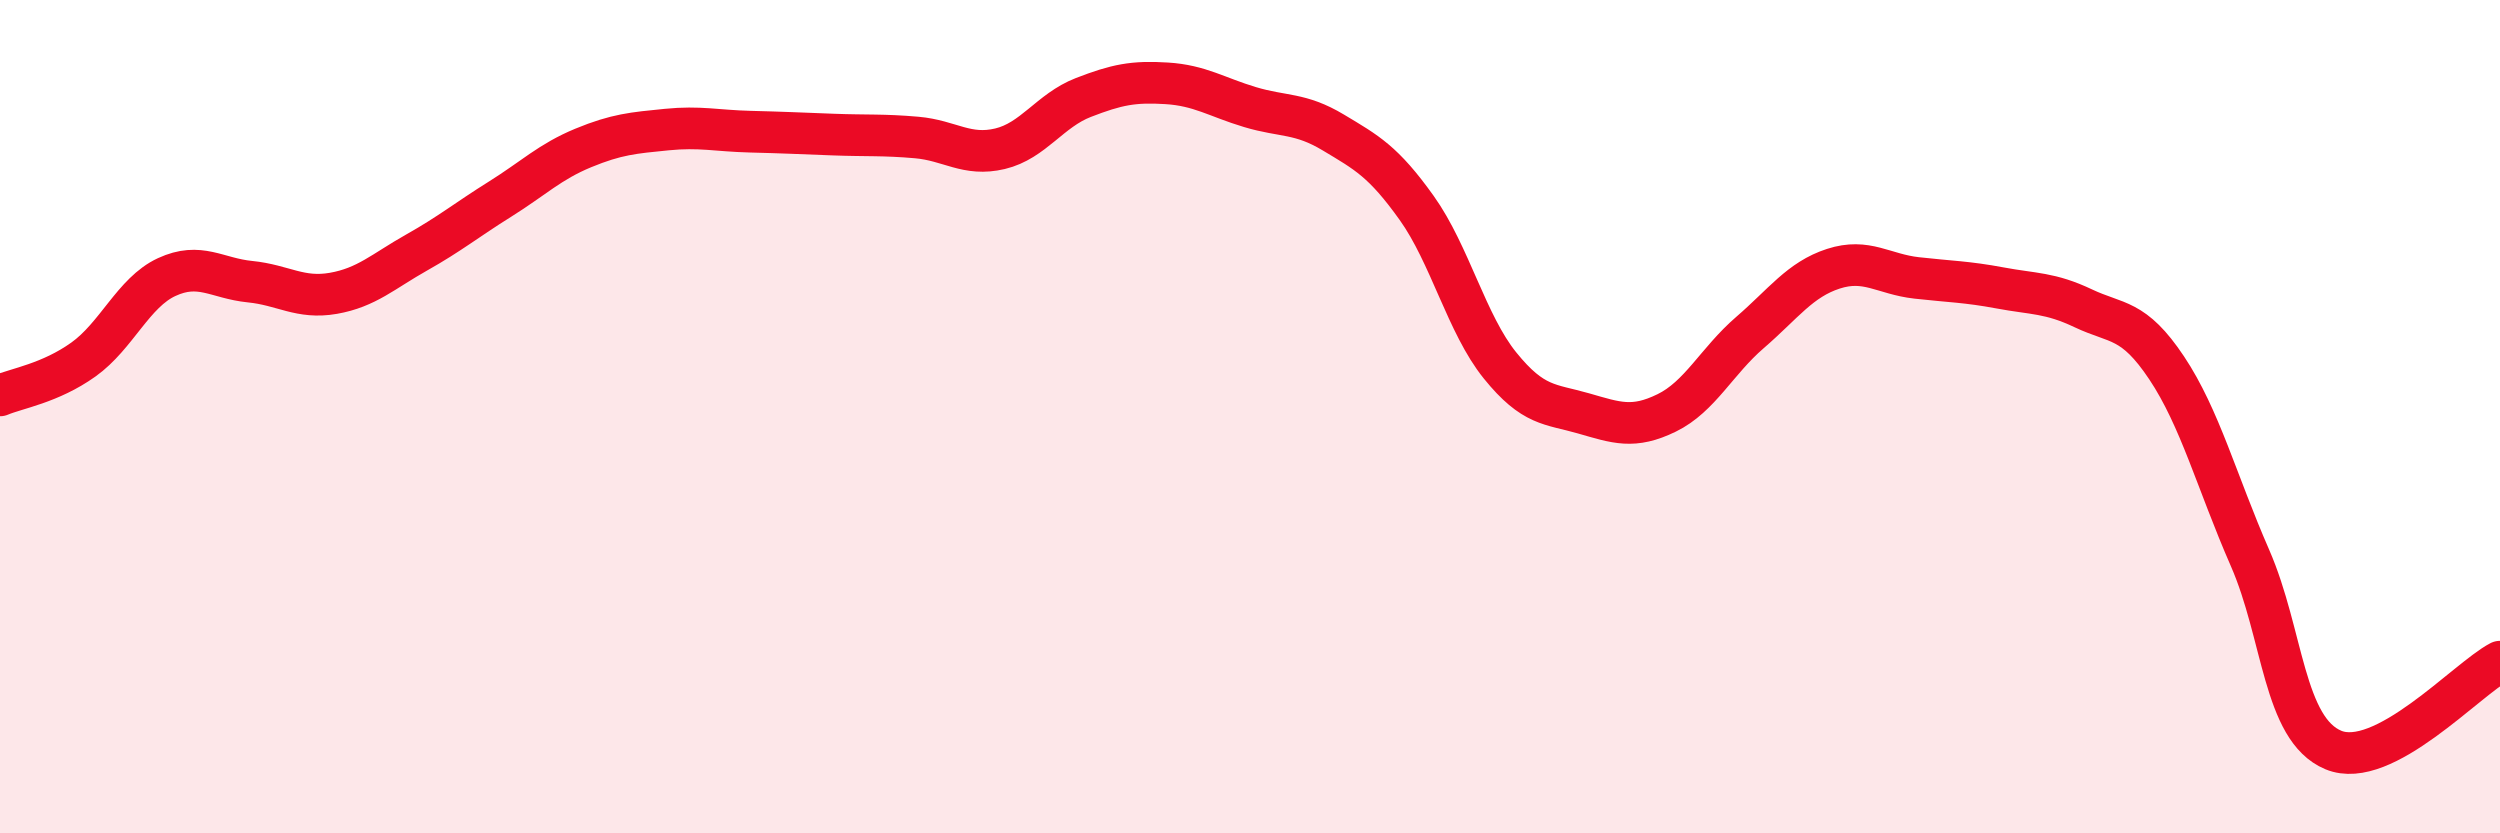
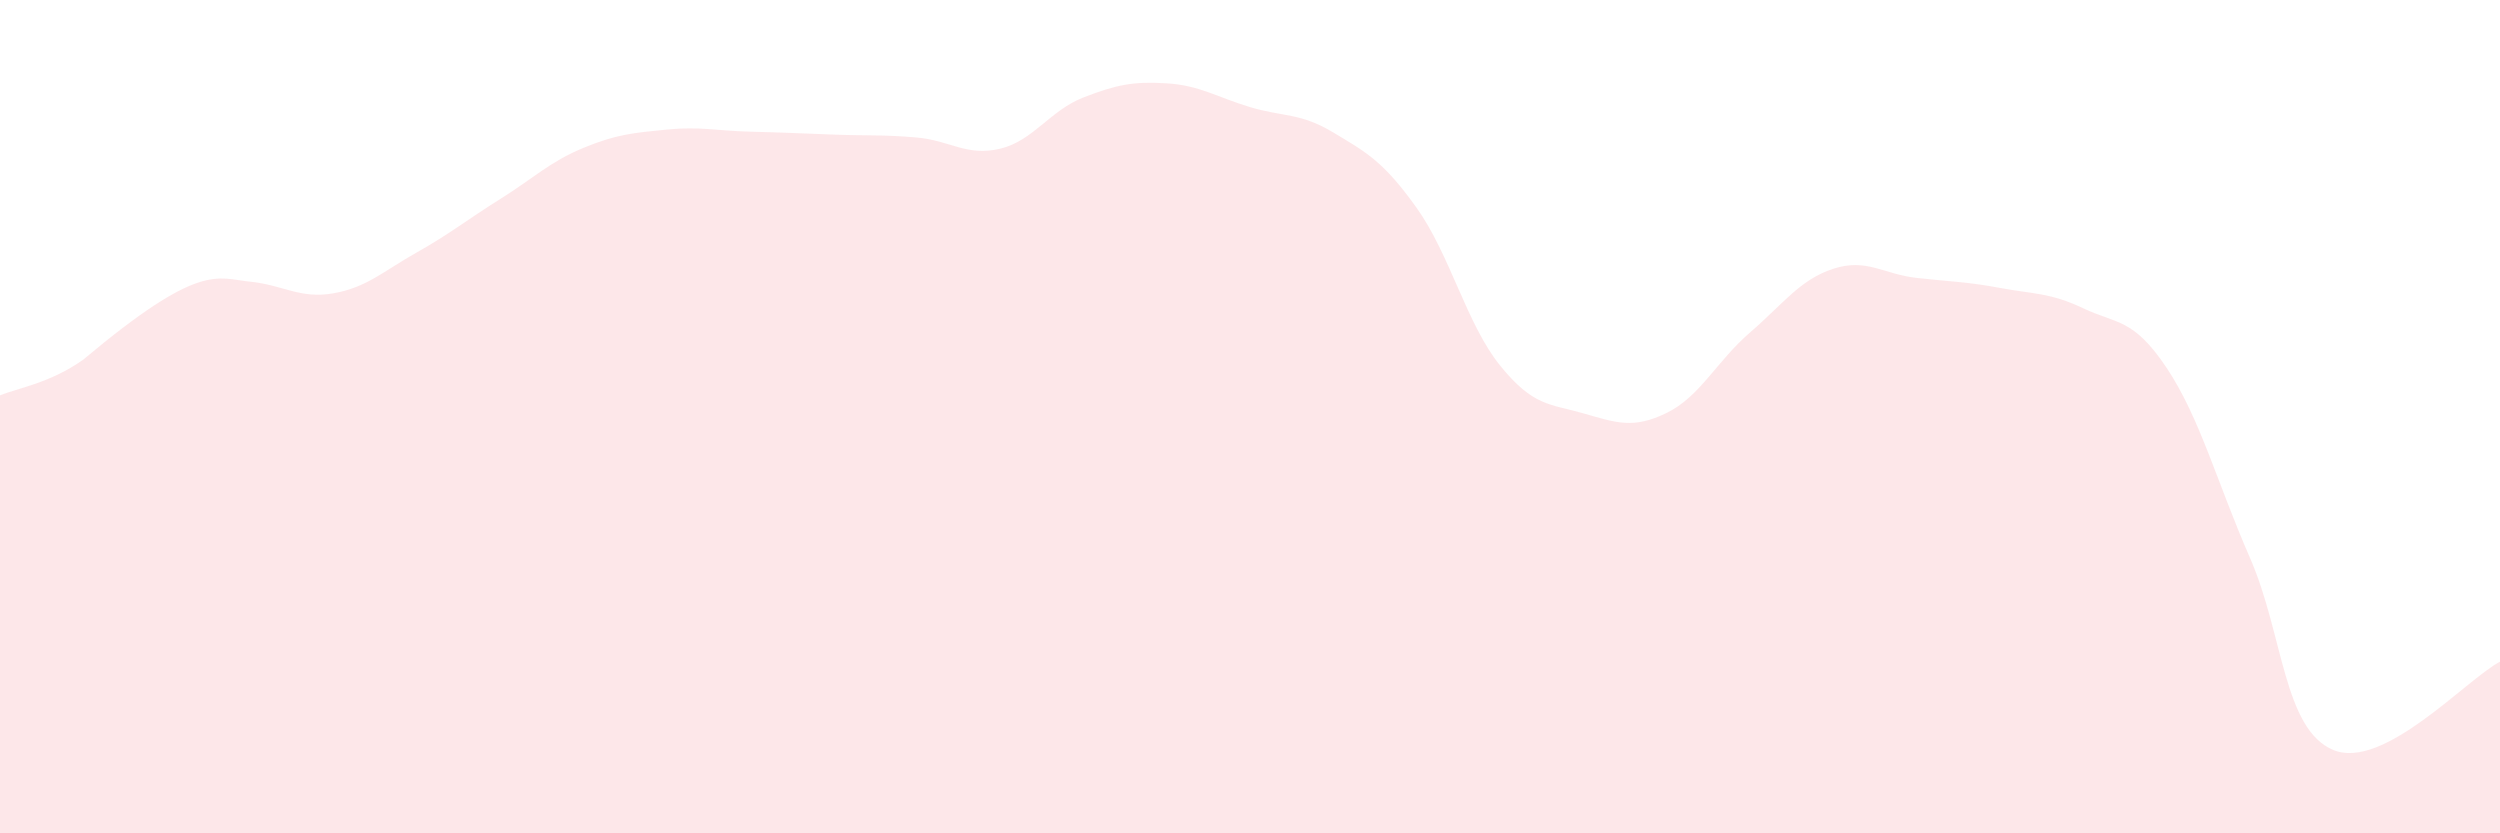
<svg xmlns="http://www.w3.org/2000/svg" width="60" height="20" viewBox="0 0 60 20">
-   <path d="M 0,9.49 C 0.4,9.32 1.2,9.2 2,8.63 C 2.8,8.06 3.2,7.02 4,6.65 C 4.8,6.28 5.2,6.68 6,6.76 C 6.8,6.84 7.2,7.18 8,7.04 C 8.8,6.9 9.2,6.51 10,6.06 C 10.8,5.61 11.2,5.28 12,4.78 C 12.8,4.28 13.2,3.88 14,3.55 C 14.8,3.22 15.2,3.19 16,3.11 C 16.8,3.03 17.2,3.14 18,3.16 C 18.8,3.18 19.2,3.2 20,3.23 C 20.8,3.26 21.2,3.23 22,3.3 C 22.8,3.37 23.2,3.76 24,3.57 C 24.8,3.38 25.2,2.65 26,2.34 C 26.8,2.03 27.2,1.95 28,2 C 28.8,2.05 29.2,2.33 30,2.57 C 30.8,2.81 31.2,2.7 32,3.18 C 32.8,3.66 33.2,3.87 34,4.99 C 34.8,6.11 35.2,7.78 36,8.77 C 36.8,9.76 37.2,9.69 38,9.92 C 38.8,10.15 39.2,10.3 40,9.91 C 40.8,9.52 41.2,8.67 42,7.98 C 42.8,7.29 43.2,6.71 44,6.45 C 44.8,6.19 45.2,6.58 46,6.67 C 46.8,6.76 47.2,6.76 48,6.91 C 48.8,7.06 49.2,7.02 50,7.4 C 50.8,7.78 51.2,7.63 52,8.83 C 52.8,10.03 53.2,11.56 54,13.39 C 54.8,15.22 54.8,17.5 56,18 C 57.2,18.5 59.2,16.3 60,15.88L60 20L0 20Z" fill="#EB0A25" opacity="0.1" stroke-linecap="round" stroke-linejoin="round" />
-   <path d="M 0,9.49 C 0.4,9.32 1.2,9.2 2,8.63 C 2.8,8.06 3.2,7.02 4,6.65 C 4.8,6.28 5.2,6.68 6,6.76 C 6.8,6.84 7.2,7.18 8,7.04 C 8.8,6.9 9.2,6.51 10,6.06 C 10.8,5.61 11.2,5.28 12,4.78 C 12.8,4.28 13.2,3.88 14,3.55 C 14.8,3.22 15.2,3.19 16,3.11 C 16.8,3.03 17.2,3.14 18,3.16 C 18.8,3.18 19.2,3.2 20,3.23 C 20.8,3.26 21.2,3.23 22,3.3 C 22.8,3.37 23.2,3.76 24,3.57 C 24.8,3.38 25.2,2.65 26,2.34 C 26.8,2.03 27.2,1.95 28,2 C 28.8,2.05 29.2,2.33 30,2.57 C 30.8,2.81 31.2,2.7 32,3.18 C 32.8,3.66 33.2,3.87 34,4.99 C 34.8,6.11 35.2,7.78 36,8.77 C 36.8,9.76 37.2,9.69 38,9.92 C 38.8,10.15 39.2,10.3 40,9.91 C 40.8,9.52 41.2,8.67 42,7.98 C 42.8,7.29 43.2,6.71 44,6.45 C 44.8,6.19 45.2,6.58 46,6.67 C 46.8,6.76 47.2,6.76 48,6.91 C 48.8,7.06 49.2,7.02 50,7.4 C 50.8,7.78 51.2,7.63 52,8.83 C 52.8,10.03 53.2,11.56 54,13.39 C 54.8,15.22 54.8,17.5 56,18 C 57.2,18.5 59.2,16.3 60,15.88" stroke="#EB0A25" stroke-width="1" fill="none" stroke-linecap="round" stroke-linejoin="round" />
+   <path d="M 0,9.49 C 0.4,9.32 1.2,9.2 2,8.63 C 4.8,6.28 5.2,6.68 6,6.76 C 6.8,6.84 7.2,7.18 8,7.04 C 8.8,6.9 9.2,6.51 10,6.06 C 10.8,5.61 11.2,5.28 12,4.78 C 12.8,4.28 13.2,3.88 14,3.55 C 14.8,3.22 15.2,3.19 16,3.11 C 16.8,3.03 17.2,3.14 18,3.16 C 18.8,3.18 19.2,3.2 20,3.23 C 20.8,3.26 21.2,3.23 22,3.3 C 22.8,3.37 23.2,3.76 24,3.57 C 24.8,3.38 25.2,2.65 26,2.34 C 26.8,2.03 27.2,1.95 28,2 C 28.8,2.05 29.2,2.33 30,2.57 C 30.8,2.81 31.2,2.7 32,3.18 C 32.8,3.66 33.2,3.87 34,4.99 C 34.8,6.11 35.2,7.78 36,8.77 C 36.8,9.76 37.2,9.69 38,9.92 C 38.8,10.15 39.2,10.3 40,9.91 C 40.8,9.52 41.2,8.67 42,7.98 C 42.8,7.29 43.2,6.71 44,6.45 C 44.8,6.19 45.2,6.58 46,6.67 C 46.8,6.76 47.2,6.76 48,6.91 C 48.8,7.06 49.2,7.02 50,7.4 C 50.8,7.78 51.2,7.63 52,8.83 C 52.8,10.03 53.2,11.56 54,13.39 C 54.8,15.22 54.8,17.5 56,18 C 57.2,18.5 59.2,16.3 60,15.88L60 20L0 20Z" fill="#EB0A25" opacity="0.1" stroke-linecap="round" stroke-linejoin="round" />
</svg>